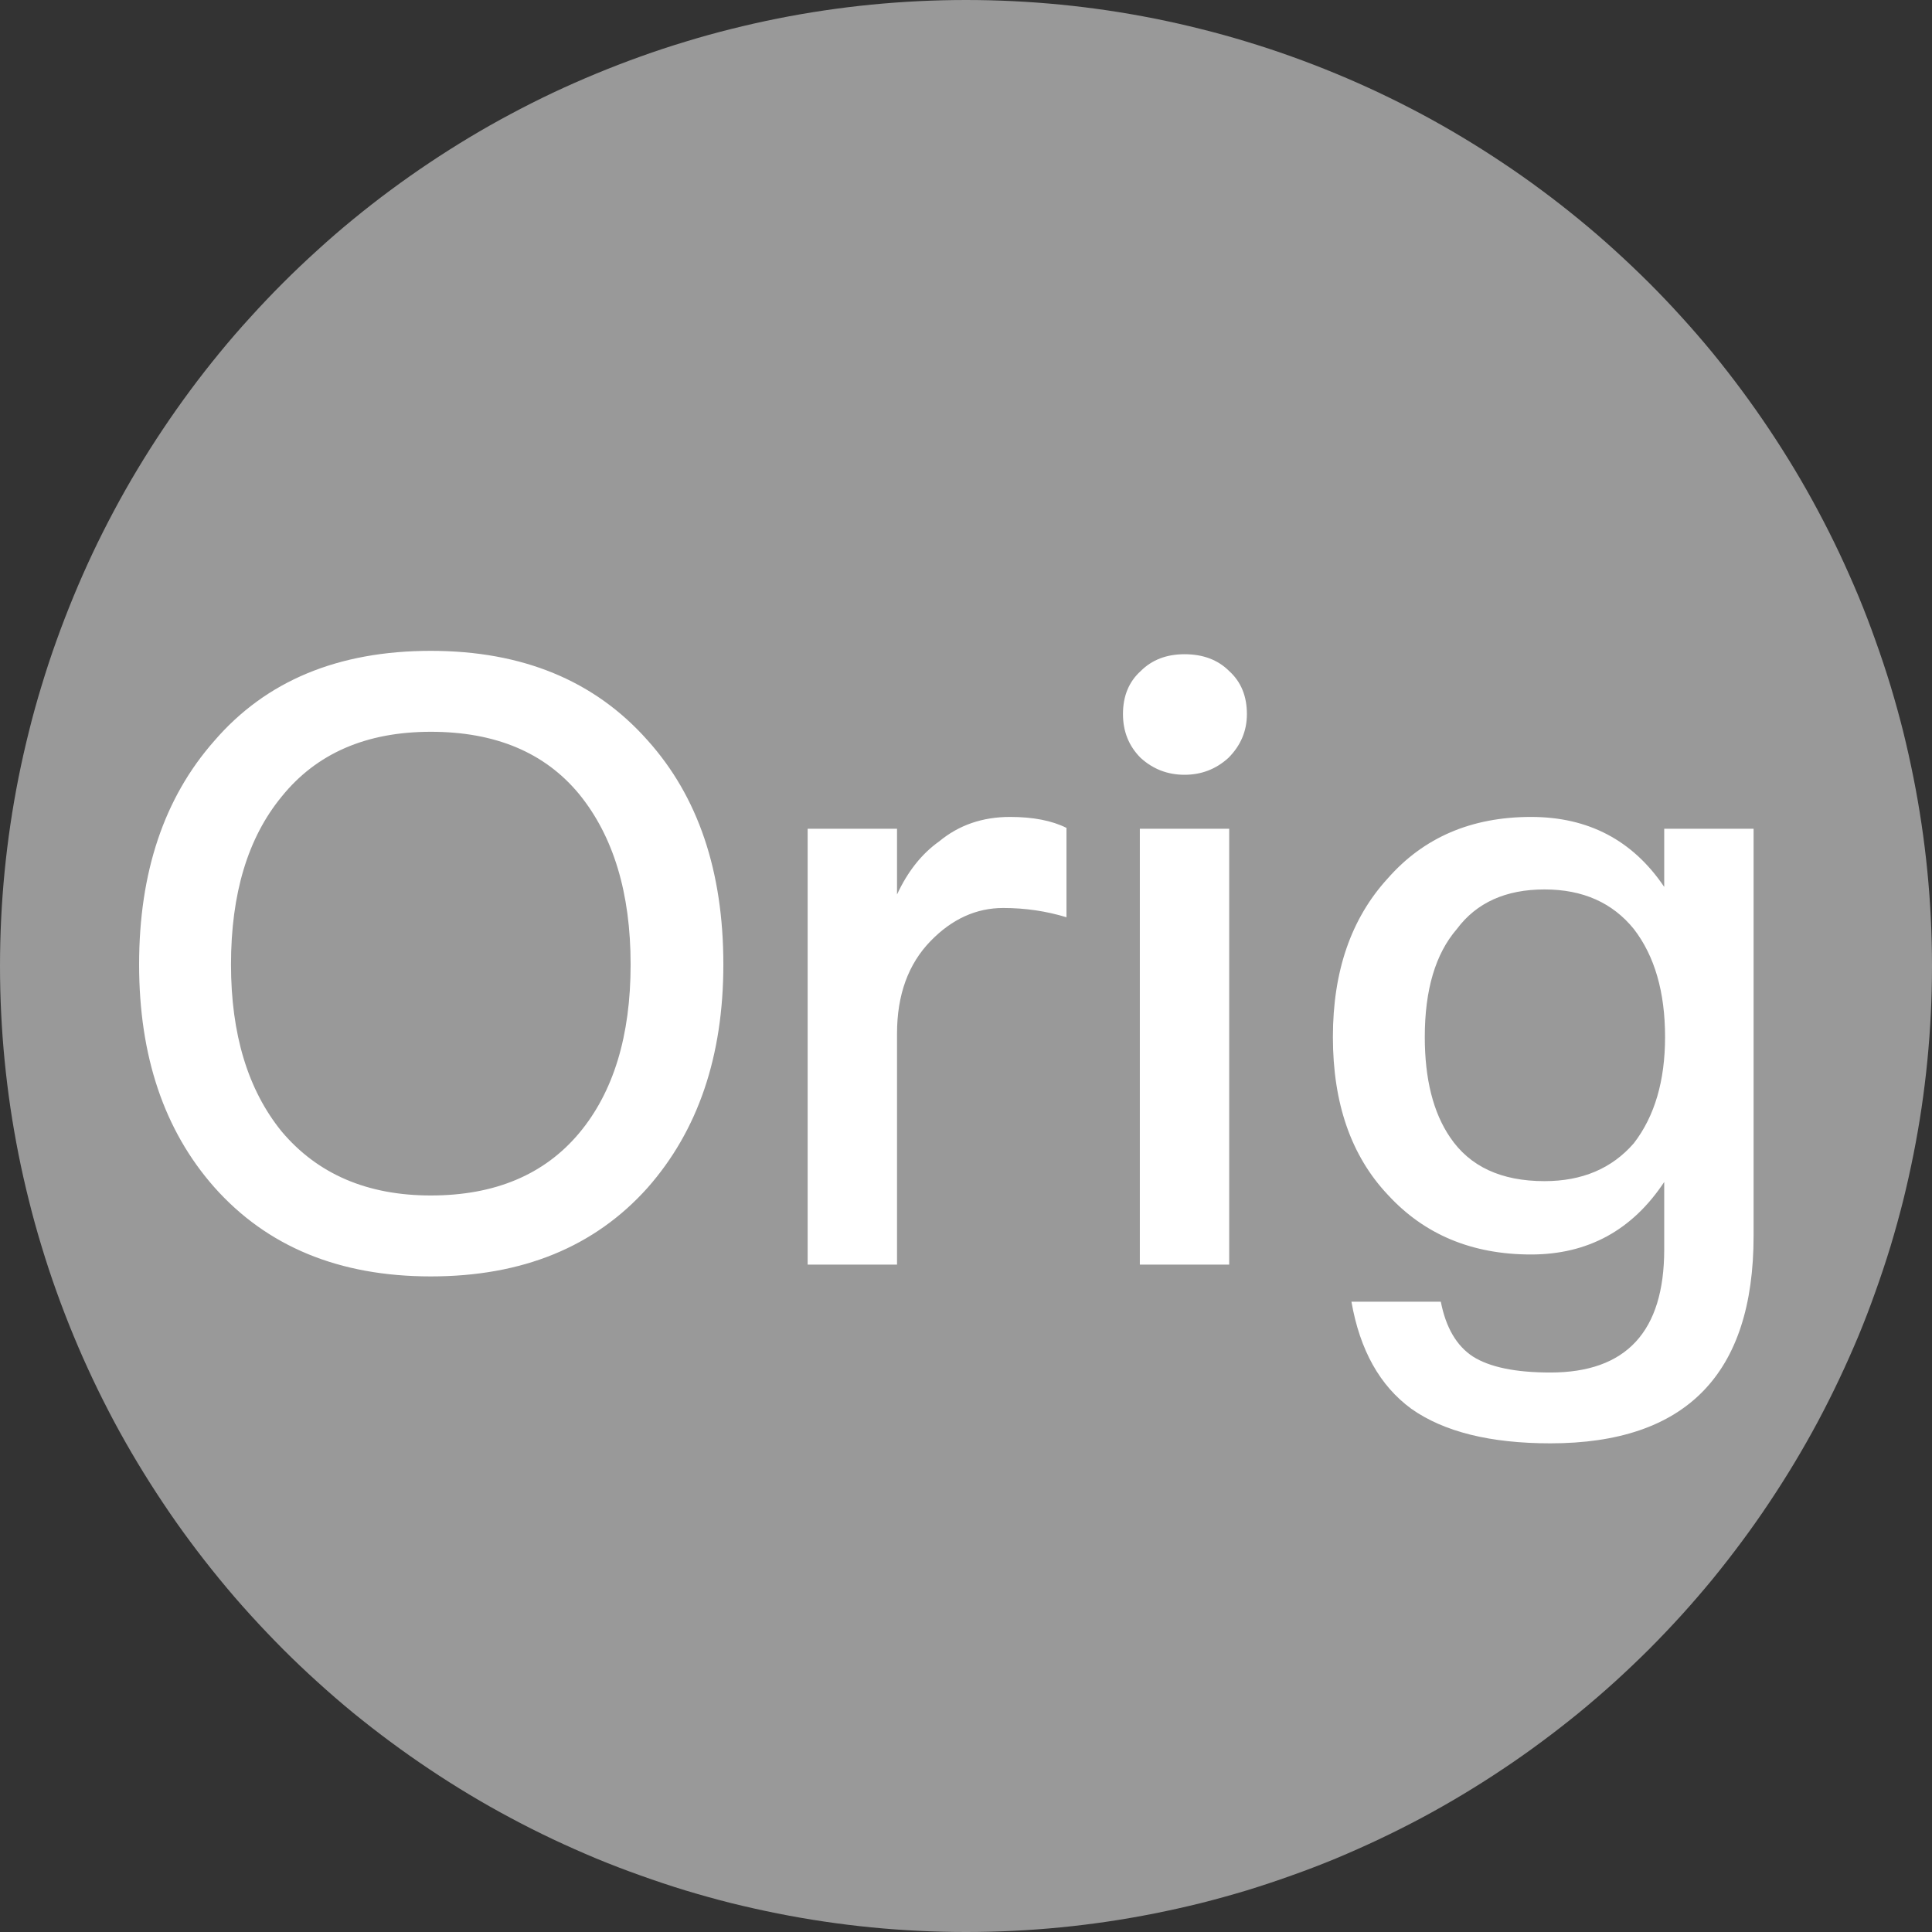
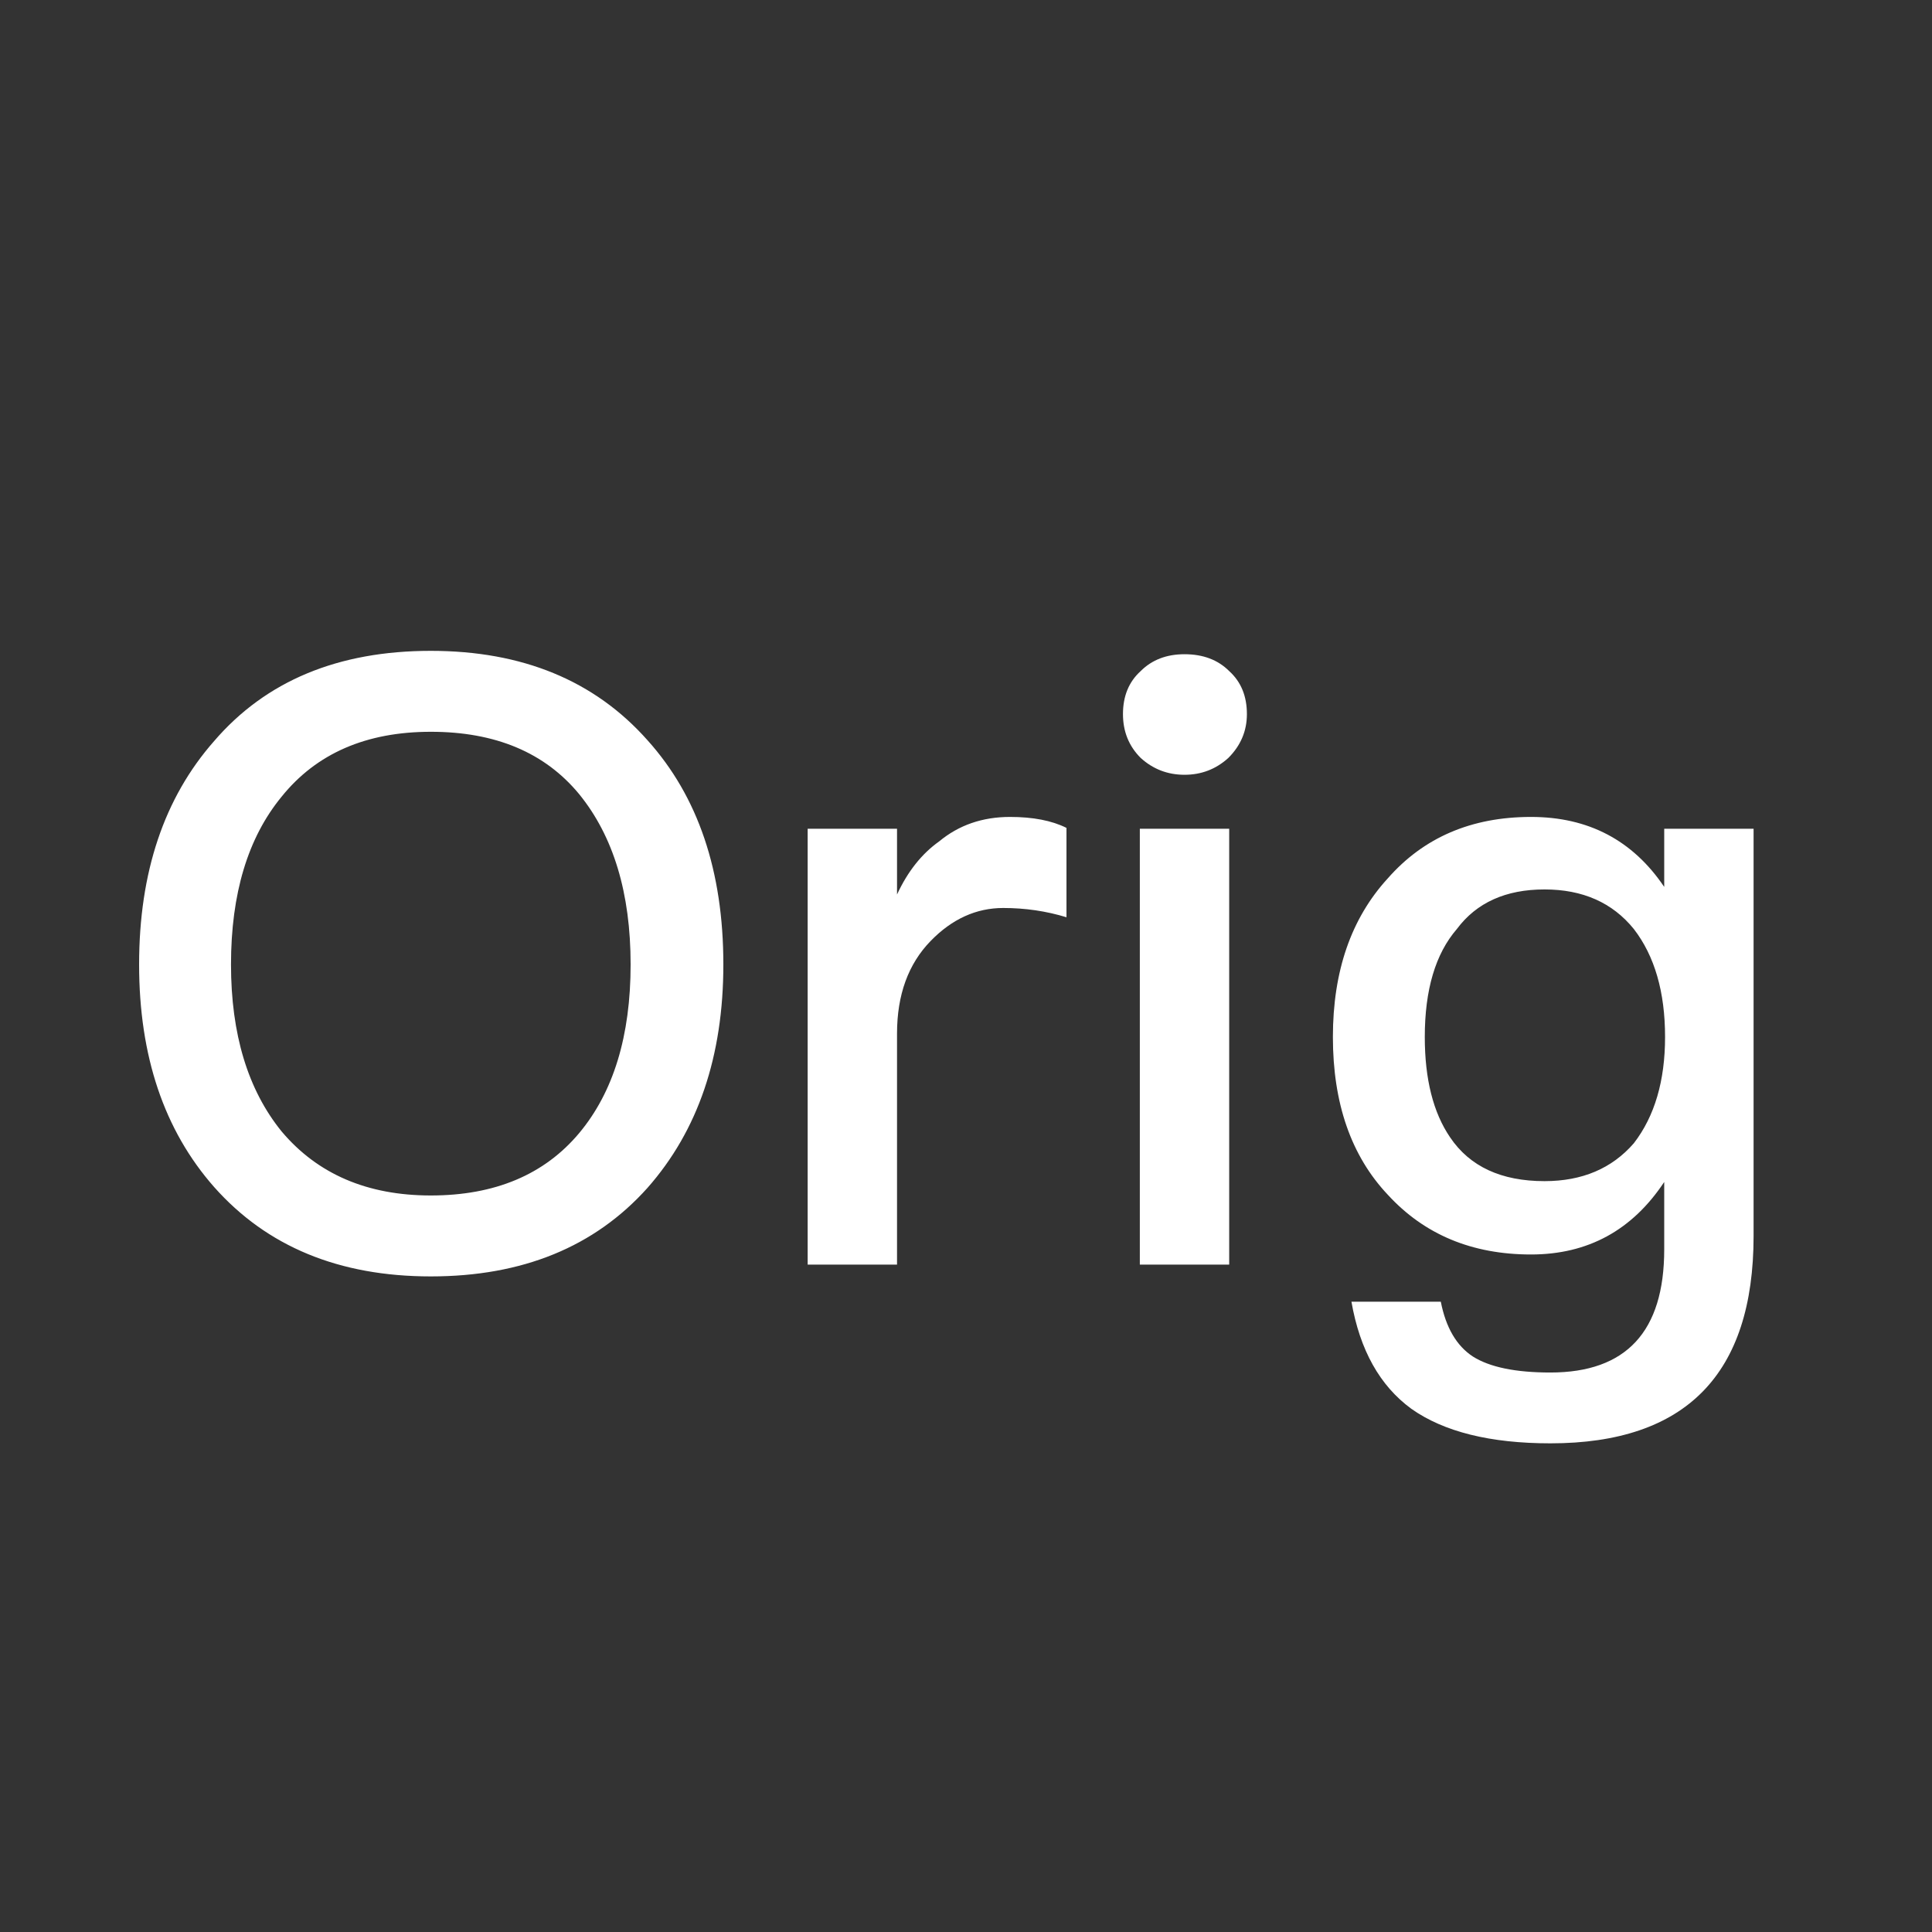
<svg xmlns="http://www.w3.org/2000/svg" fill="none" version="1.1" width="18.333" height="18.333" viewBox="0 0 18.333 18.333">
  <rect x="0" y="0" width="18.333" height="18.333" fill="#333333" stroke="none" />
  <g>
    <g>
-       <path d="M18.333,9.167Q18.333,9.392,18.322,9.616Q18.311,9.841,18.289,10.065Q18.267,10.289,18.234,10.512Q18.201,10.734,18.157,10.955Q18.113,11.176,18.059,11.394Q18.004,11.612,17.939,11.828Q17.873,12.043,17.797,12.255Q17.722,12.467,17.636,12.675Q17.549,12.883,17.453,13.086Q17.357,13.289,17.251,13.488Q17.145,13.686,17.029,13.879Q16.913,14.072,16.788,14.259Q16.663,14.447,16.529,14.627Q16.395,14.808,16.253,14.982Q16.11,15.156,15.959,15.323Q15.808,15.489,15.649,15.649Q15.489,15.808,15.323,15.959Q15.156,16.11,14.982,16.253Q14.808,16.395,14.627,16.529Q14.447,16.663,14.259,16.788Q14.072,16.913,13.879,17.029Q13.686,17.145,13.488,17.251Q13.289,17.357,13.086,17.453Q12.883,17.549,12.675,17.636Q12.467,17.722,12.255,17.797Q12.043,17.873,11.828,17.939Q11.612,18.004,11.394,18.059Q11.176,18.113,10.955,18.157Q10.734,18.201,10.512,18.234Q10.289,18.267,10.065,18.289Q9.841,18.311,9.616,18.322Q9.392,18.333,9.167,18.333Q8.942,18.333,8.717,18.322Q8.492,18.311,8.268,18.289Q8.044,18.267,7.822,18.234Q7.599,18.201,7.378,18.157Q7.158,18.113,6.939,18.059Q6.721,18.004,6.506,17.939Q6.29,17.873,6.079,17.797Q5.867,17.722,5.659,17.636Q5.451,17.549,5.247,17.453Q5.044,17.357,4.846,17.251Q4.647,17.145,4.454,17.029Q4.261,16.913,4.074,16.788Q3.887,16.663,3.706,16.529Q3.525,16.395,3.351,16.253Q3.177,16.11,3.011,15.959Q2.844,15.808,2.685,15.649Q2.526,15.489,2.375,15.323Q2.223,15.156,2.081,14.982Q1.938,14.808,1.804,14.627Q1.67,14.447,1.545,14.259Q1.42,14.072,1.304,13.879Q1.188,13.686,1.082,13.488Q0.976,13.289,0.88,13.086Q0.784,12.883,0.698,12.675Q0.612,12.467,0.536,12.255Q0.46,12.043,0.395,11.828Q0.329,11.612,0.275,11.394Q0.22,11.176,0.176,10.955Q0.132,10.734,0.099,10.512Q0.066,10.289,0.044,10.065Q0.022,9.841,0.011,9.616Q0,9.392,0,9.167Q0,8.942,0.011,8.717Q0.022,8.492,0.044,8.268Q0.066,8.044,0.099,7.822Q0.132,7.599,0.176,7.378Q0.22,7.158,0.275,6.939Q0.329,6.721,0.395,6.506Q0.46,6.29,0.536,6.079Q0.612,5.867,0.698,5.659Q0.784,5.451,0.88,5.247Q0.976,5.044,1.082,4.846Q1.188,4.647,1.304,4.454Q1.42,4.261,1.545,4.074Q1.67,3.887,1.804,3.706Q1.938,3.525,2.081,3.351Q2.223,3.177,2.375,3.011Q2.526,2.844,2.685,2.685Q2.844,2.526,3.011,2.375Q3.177,2.223,3.351,2.081Q3.525,1.938,3.706,1.804Q3.887,1.67,4.074,1.545Q4.261,1.42,4.454,1.304Q4.647,1.188,4.846,1.082Q5.044,0.976,5.247,0.88Q5.451,0.784,5.659,0.698Q5.867,0.612,6.079,0.536Q6.29,0.46,6.506,0.395Q6.721,0.329,6.939,0.275Q7.158,0.22,7.378,0.176Q7.599,0.132,7.822,0.099Q8.044,0.066,8.268,0.044Q8.492,0.022,8.717,0.011Q8.942,0,9.167,0Q9.392,0,9.616,0.011Q9.841,0.022,10.065,0.044Q10.289,0.066,10.512,0.099Q10.734,0.132,10.955,0.176Q11.176,0.22,11.394,0.275Q11.612,0.329,11.828,0.395Q12.043,0.46,12.255,0.536Q12.467,0.612,12.675,0.698Q12.883,0.784,13.086,0.88Q13.289,0.976,13.488,1.082Q13.686,1.188,13.879,1.304Q14.072,1.42,14.259,1.545Q14.447,1.67,14.627,1.804Q14.808,1.938,14.982,2.081Q15.156,2.223,15.323,2.375Q15.489,2.526,15.649,2.685Q15.808,2.844,15.959,3.011Q16.11,3.177,16.253,3.351Q16.395,3.525,16.529,3.706Q16.663,3.887,16.788,4.074Q16.913,4.261,17.029,4.454Q17.145,4.647,17.251,4.846Q17.357,5.044,17.453,5.247Q17.549,5.451,17.636,5.659Q17.722,5.867,17.797,6.079Q17.873,6.29,17.939,6.506Q18.004,6.721,18.059,6.939Q18.113,7.158,18.157,7.378Q18.201,7.599,18.234,7.822Q18.267,8.044,18.289,8.268Q18.311,8.492,18.322,8.717Q18.333,8.942,18.333,9.167Z" fill="#999999" fill-opacity="1" style="mix-blend-mode:passthrough" />
-     </g>
+       </g>
    <g>
      <path d="M4.088,6.176Q5.392,6.176,6.144,7.024Q6.864,7.824,6.864,9.152Q6.864,10.456,6.144,11.272Q5.392,12.112,4.088,12.112Q2.784,12.112,2.032,11.264Q1.32,10.456,1.32,9.152Q1.32,7.84,2.032,7.032Q2.768,6.176,4.088,6.176ZM4.088,6.944Q3.168,6.944,2.672,7.56Q2.192,8.144,2.192,9.152Q2.192,10.144,2.672,10.736Q3.184,11.344,4.088,11.344Q5,11.344,5.496,10.752Q5.984,10.168,5.984,9.152Q5.984,8.136,5.496,7.536Q5.008,6.944,4.088,6.944ZM9.584,7.752Q9.912,7.752,10.12,7.856L10.12,8.704Q9.832,8.616,9.52,8.616Q9.136,8.616,8.832,8.928Q8.512,9.256,8.512,9.808L8.512,12L7.664,12L7.664,7.864L8.512,7.864L8.512,8.488Q8.664,8.16,8.912,7.984Q9.192,7.752,9.584,7.752ZM11.24,6.208Q11.504,6.208,11.664,6.368Q11.832,6.52,11.832,6.776Q11.832,7.016,11.656,7.192Q11.48,7.352,11.24,7.352Q11,7.352,10.824,7.192Q10.656,7.024,10.656,6.776Q10.656,6.52,10.824,6.368Q10.984,6.208,11.24,6.208ZM10.816,7.864L11.664,7.864L11.664,12L10.816,12L10.816,7.864ZM14.528,7.752Q15.344,7.752,15.792,8.416L15.792,7.864L16.64,7.864L16.64,11.728Q16.64,13.696,14.712,13.696Q13.856,13.696,13.392,13.368Q12.944,13.04,12.824,12.352L13.672,12.352Q13.744,12.72,13.976,12.872Q14.216,13.024,14.712,13.024Q15.792,13.024,15.792,11.856L15.792,11.216Q15.336,11.904,14.528,11.904Q13.688,11.904,13.168,11.336Q12.648,10.784,12.648,9.84Q12.648,8.904,13.168,8.336Q13.68,7.752,14.528,7.752ZM14.656,8.44Q14.104,8.44,13.824,8.816Q13.52,9.168,13.52,9.84Q13.52,10.44,13.76,10.792Q14.04,11.208,14.656,11.208Q15.192,11.208,15.504,10.848Q15.8,10.464,15.8,9.84Q15.8,9.2,15.504,8.816Q15.2,8.44,14.656,8.44Z" fill="#FFFFFF" fill-opacity="1" />
    </g>
  </g>
</svg>